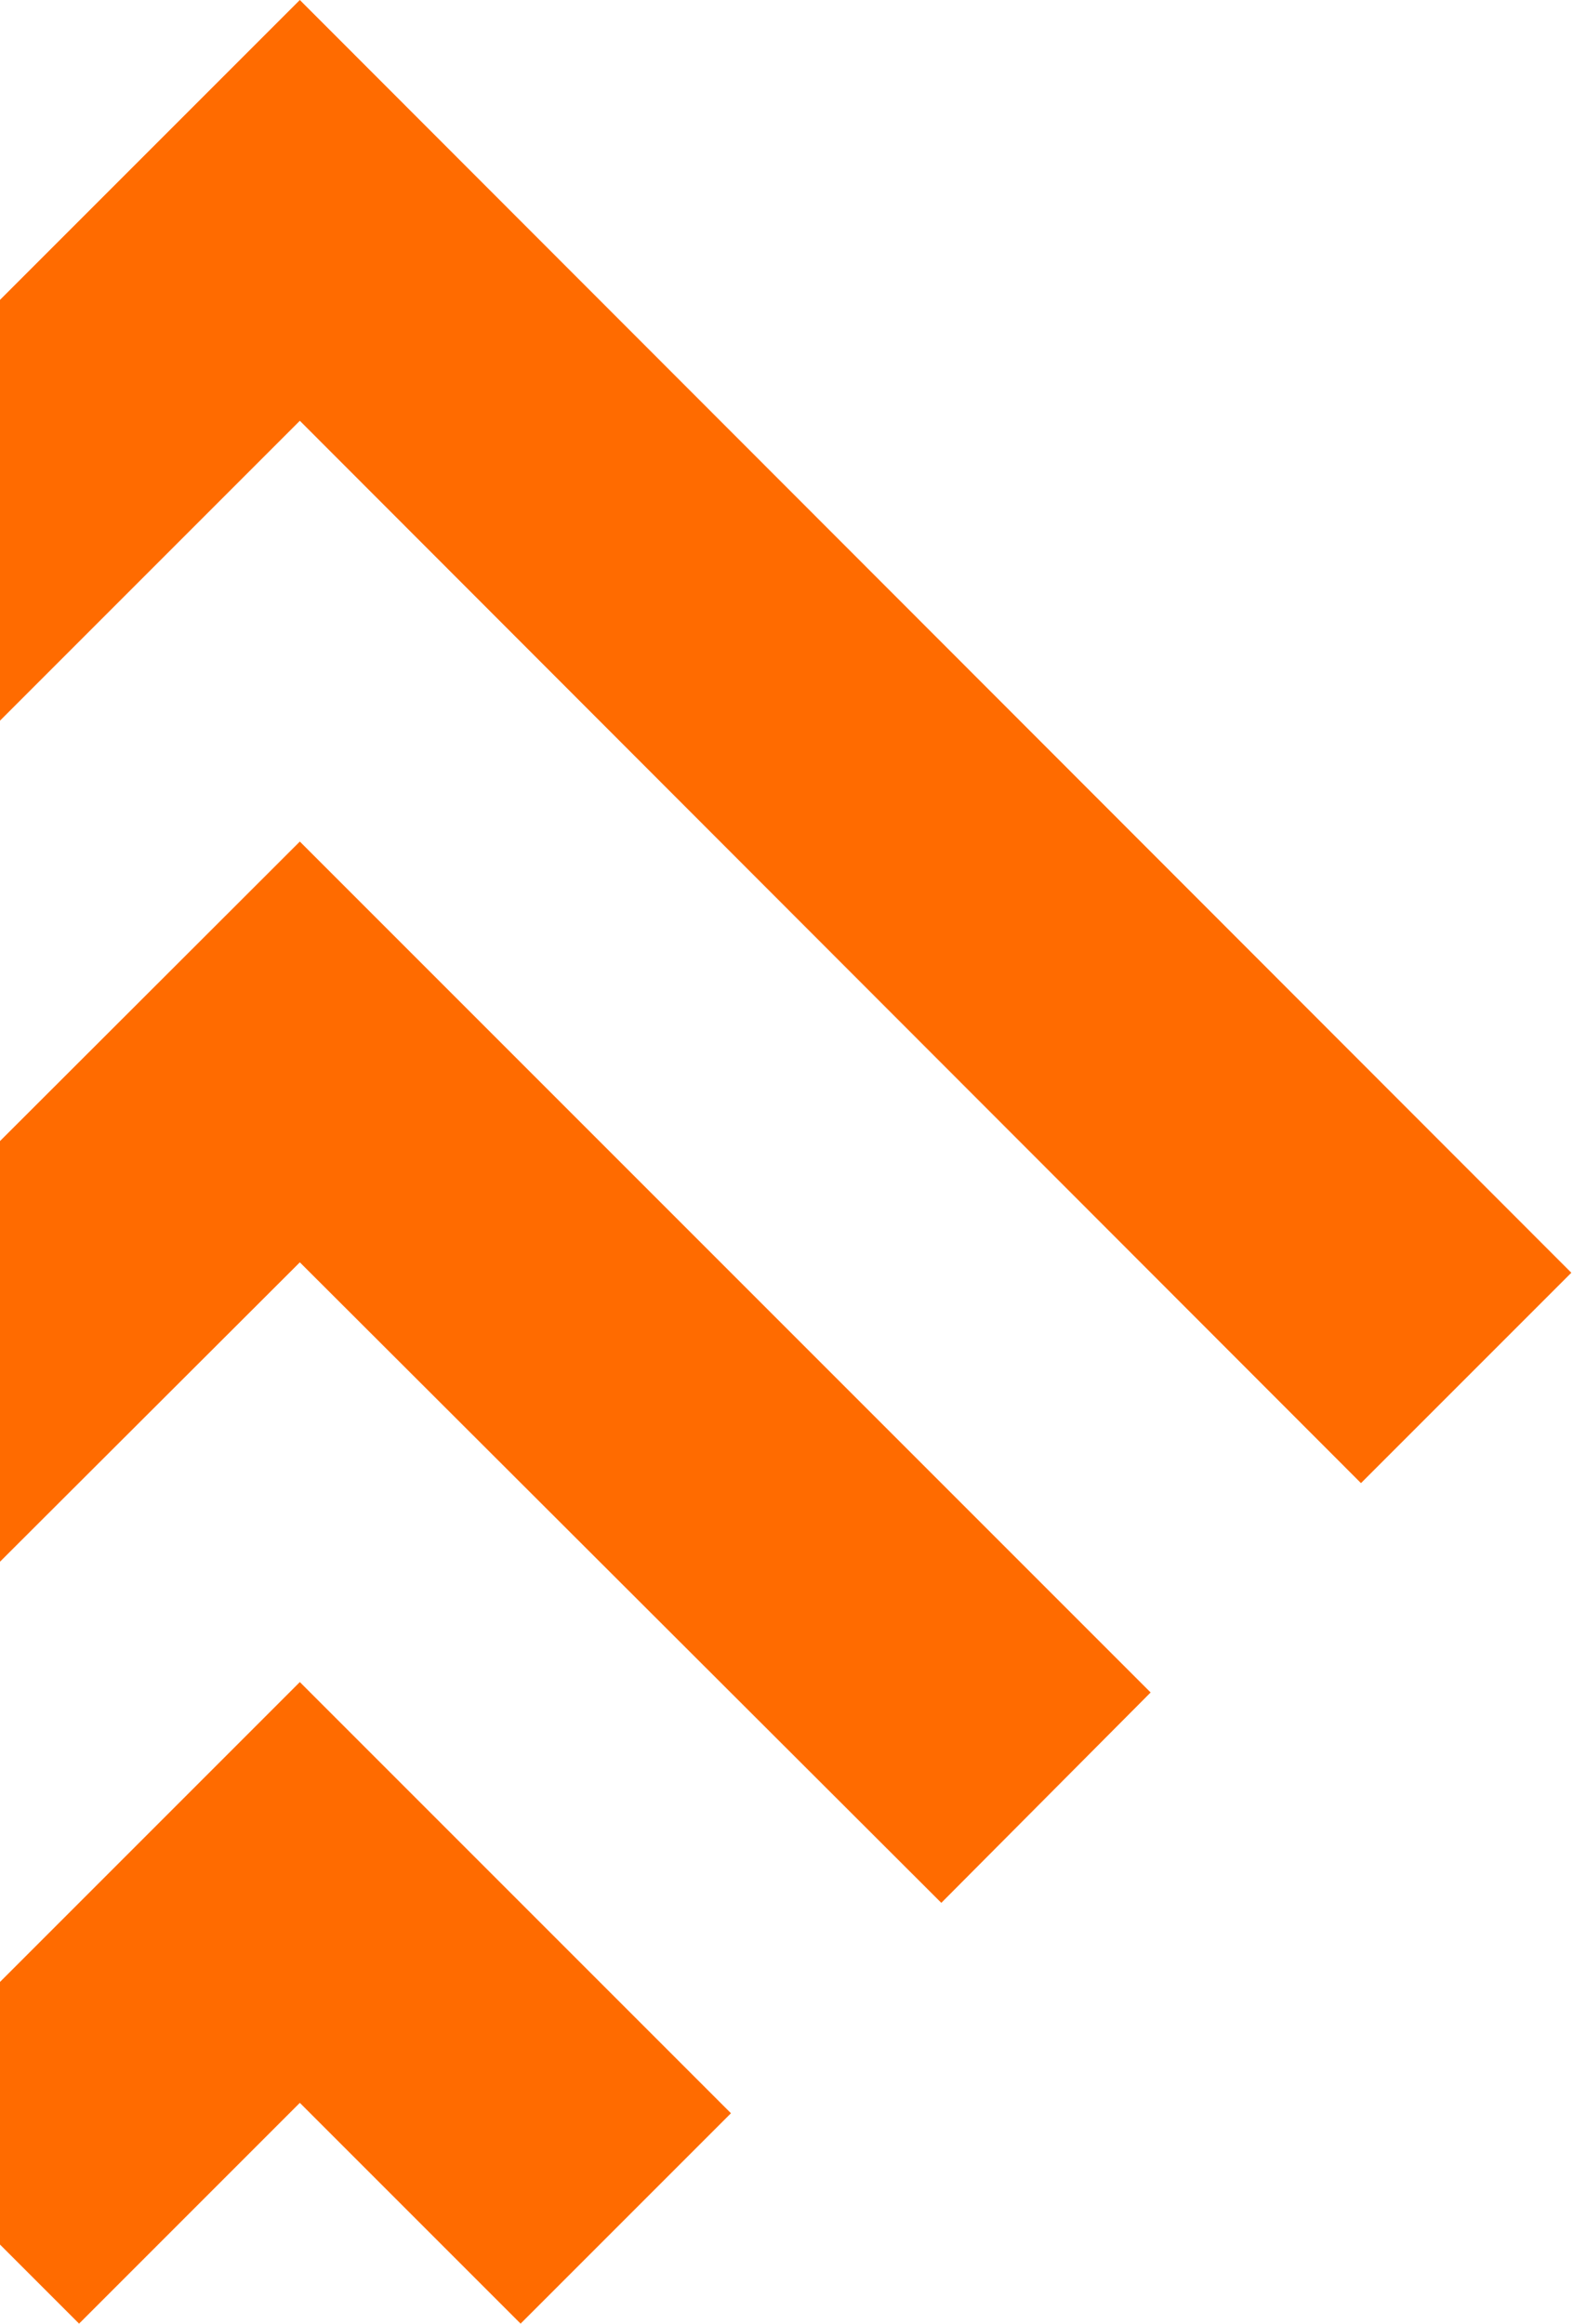
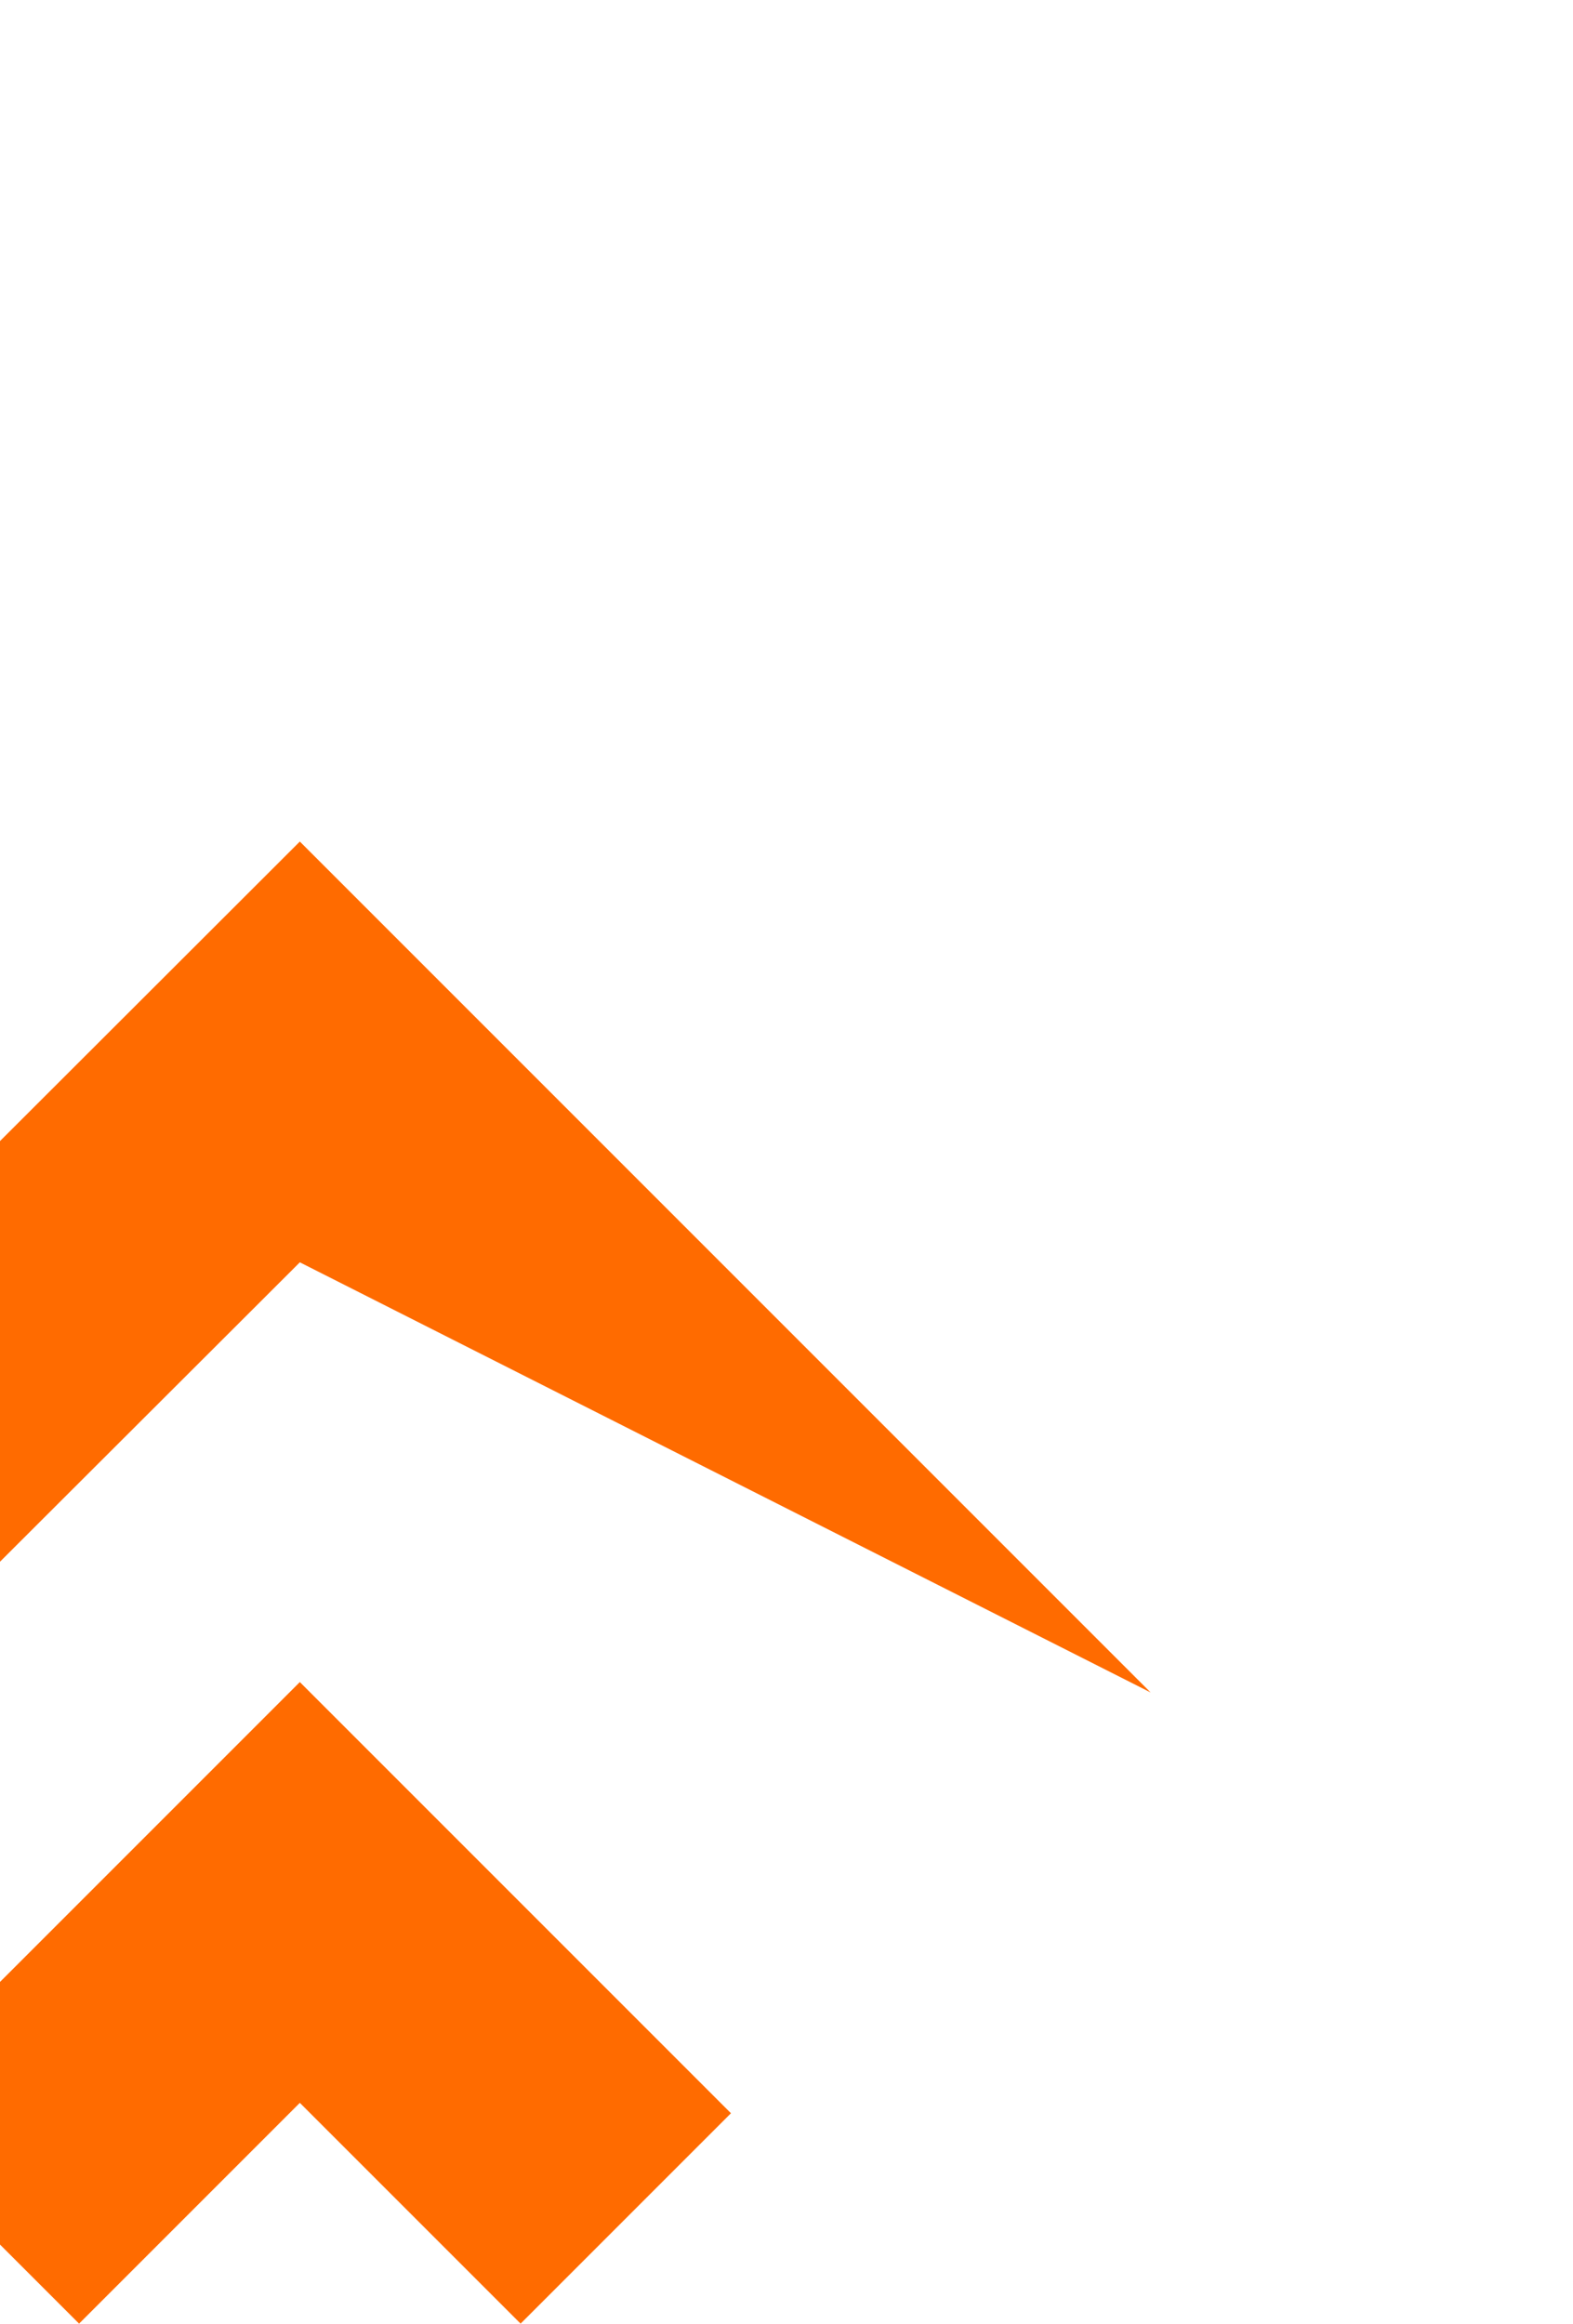
<svg xmlns="http://www.w3.org/2000/svg" width="283" height="418" viewBox="0 0 283 418" fill="none">
-   <path d="M53.944 0L-175 228.944L-137.155 266.789L53.944 75.69L244.855 266.789L282.7 228.944L53.944 0Z" fill="#FF6B00" />
-   <path d="M-99.31 304.446L-61.465 342.291L53.944 227.07L169.352 342.291L207.01 304.446L53.944 151.38L-99.31 304.446Z" fill="#FF6B00" />
+   <path d="M-99.31 304.446L-61.465 342.291L53.944 227.07L207.01 304.446L53.944 151.38L-99.31 304.446Z" fill="#FF6B00" />
  <path d="M-23.62 380.137L14.225 417.982L53.944 378.263L93.662 417.982L131.508 380.137L53.944 302.573L-23.62 380.137Z" fill="#FF6B00" />
</svg>